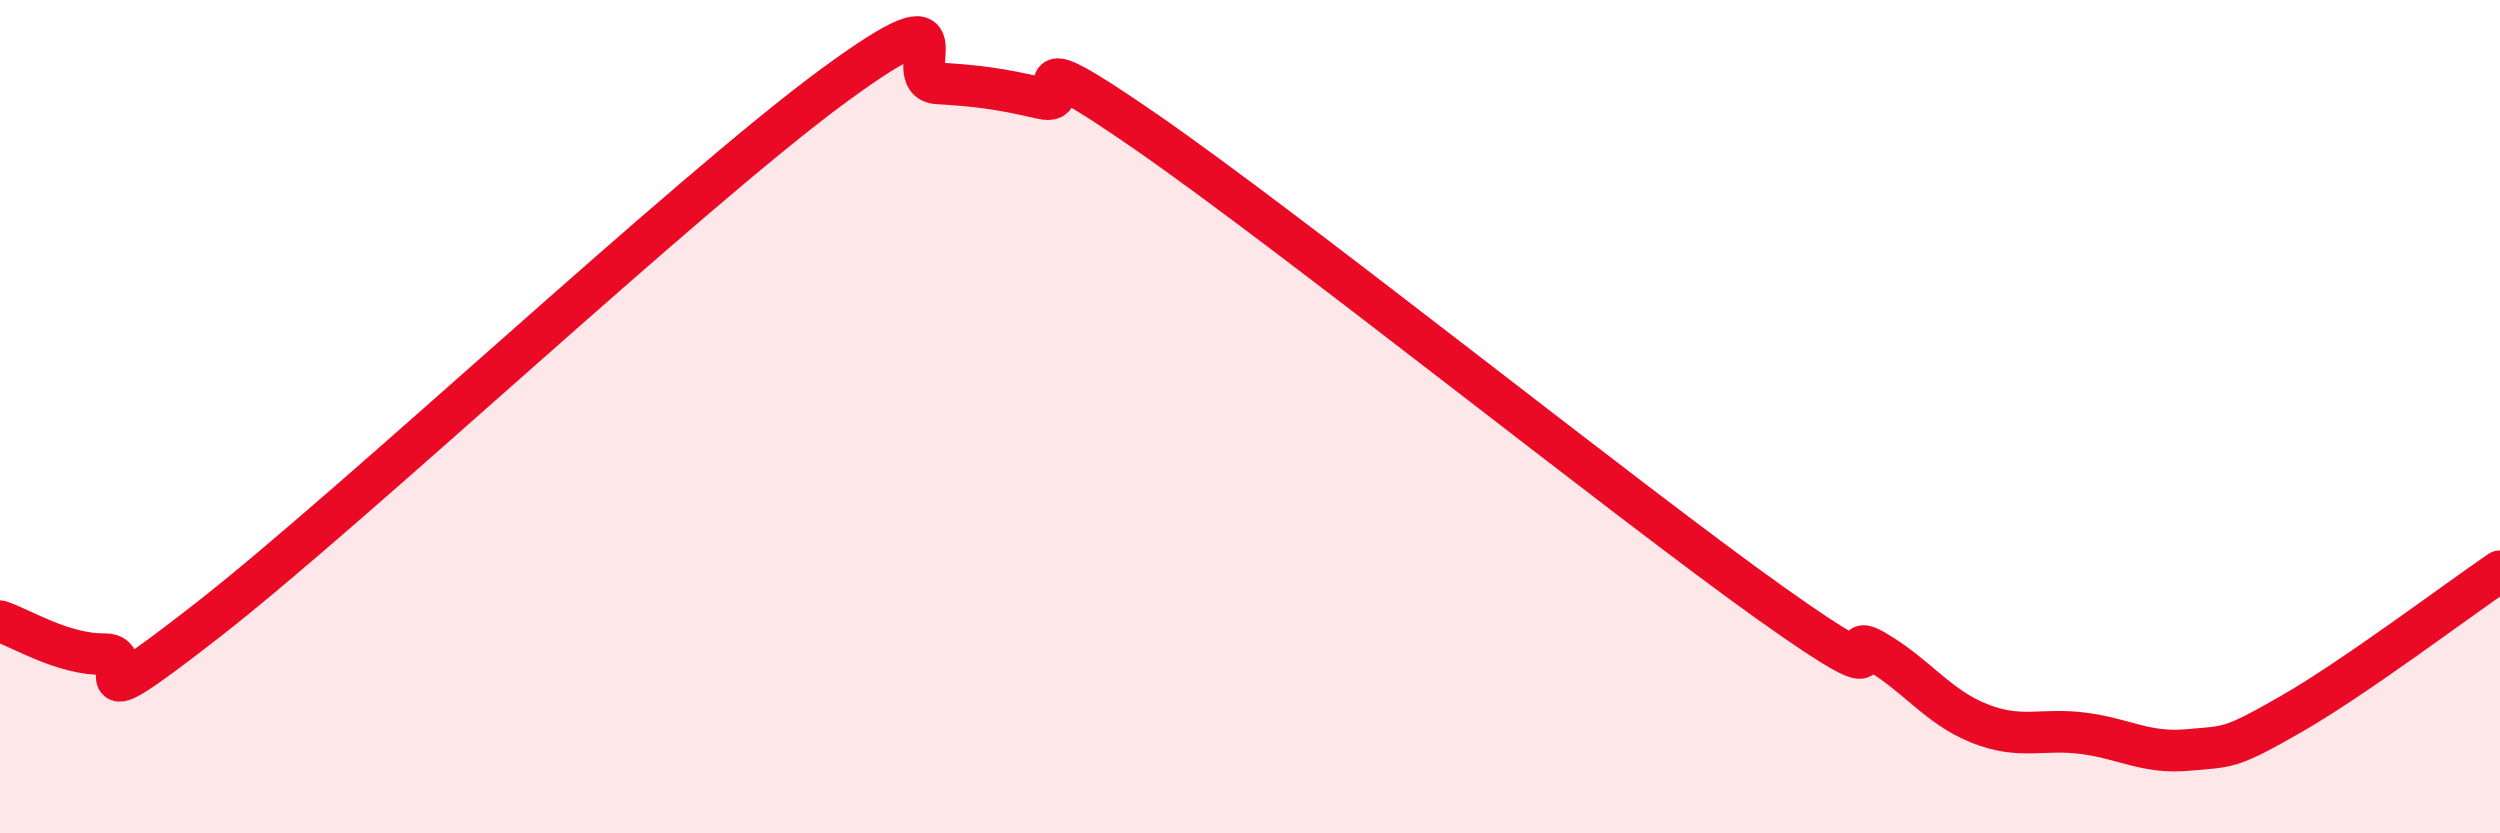
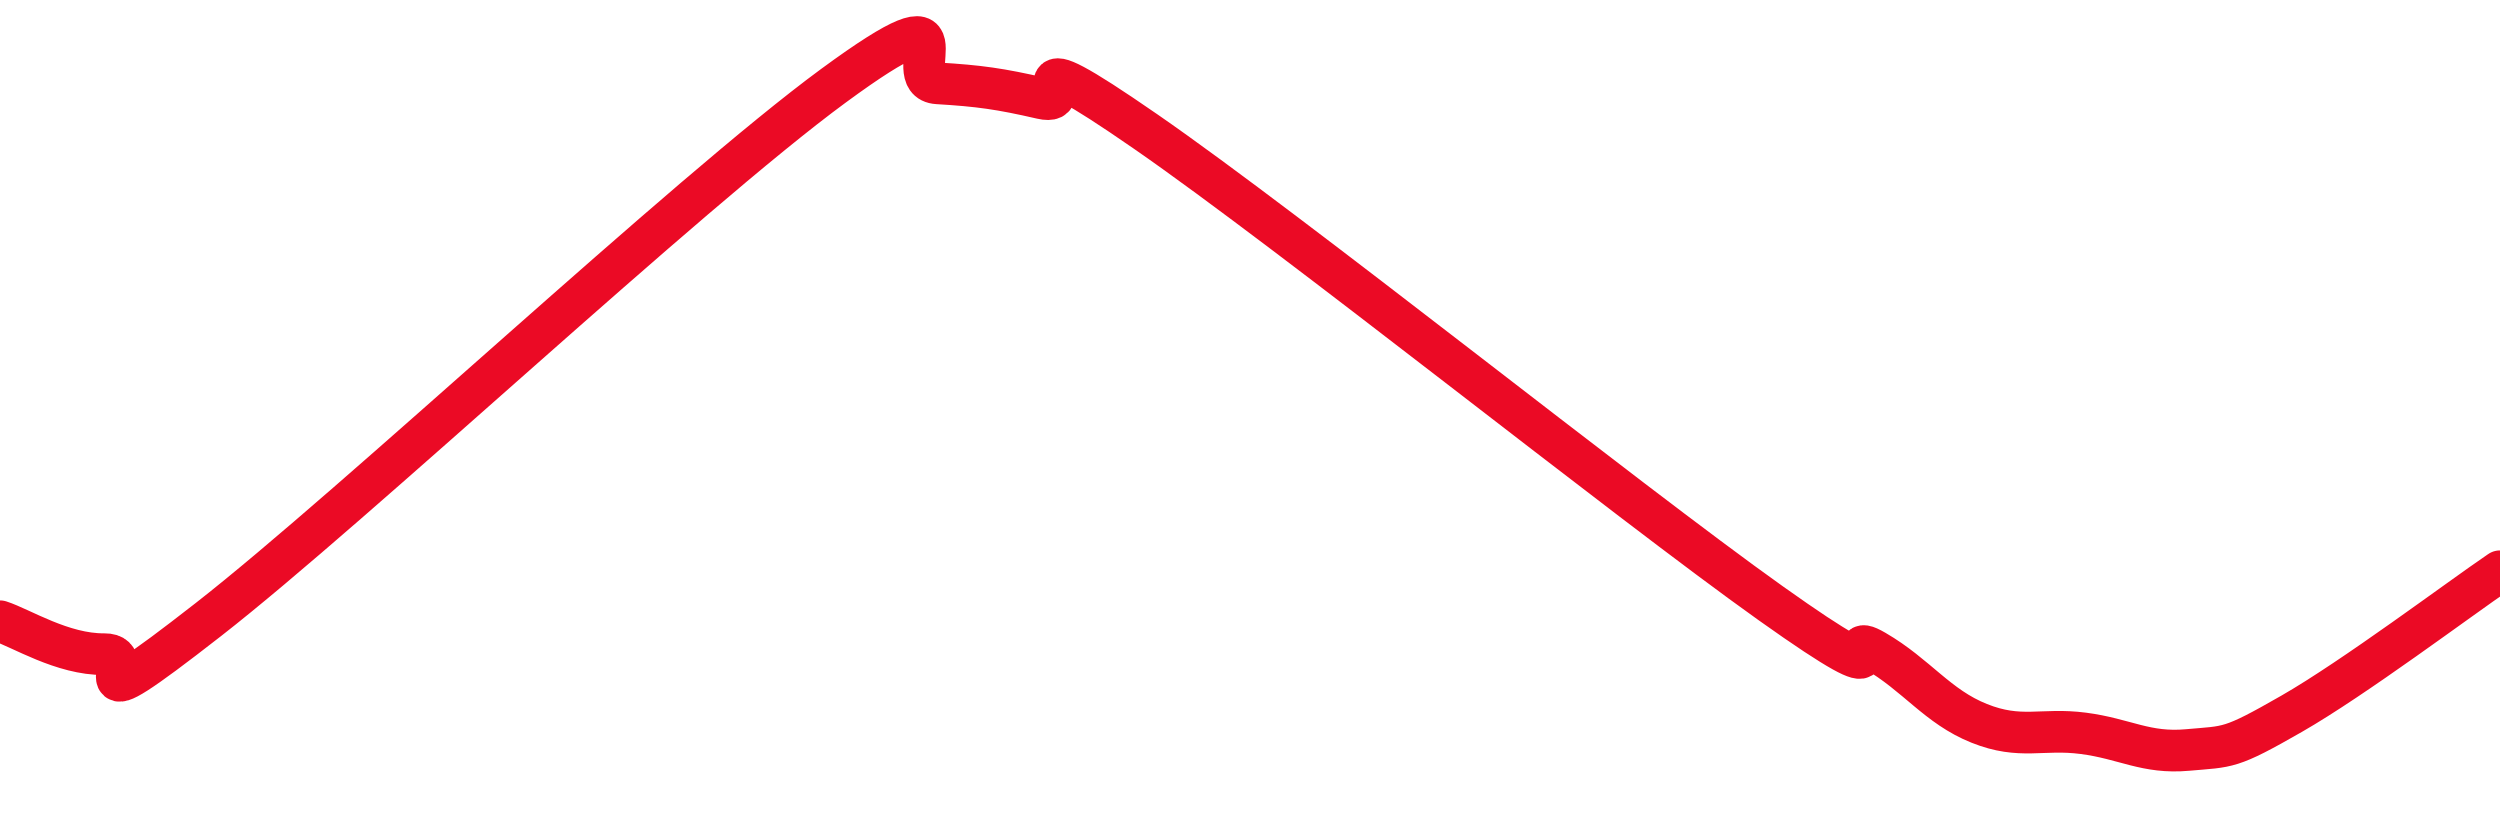
<svg xmlns="http://www.w3.org/2000/svg" width="60" height="20" viewBox="0 0 60 20">
-   <path d="M 0,14.91 C 0.5,15.07 1.5,15.71 2.5,15.7 C 3.5,15.69 1.5,17.6 5,14.87 C 8.5,12.14 16.5,4.63 20,2.06 C 23.5,-0.51 21.5,1.94 22.5,2 C 23.5,2.06 24,2.13 25,2.36 C 26,2.59 24,0.74 27.5,3.16 C 31,5.58 39,11.99 42.5,14.48 C 46,16.97 44,15.04 45,15.62 C 46,16.2 46.5,16.96 47.5,17.36 C 48.5,17.76 49,17.47 50,17.6 C 51,17.73 51.5,18.09 52.5,18 C 53.5,17.91 53.5,17.99 55,17.13 C 56.5,16.27 59,14.39 60,13.71L60 20L0 20Z" fill="#EB0A25" opacity="0.1" stroke-linecap="round" stroke-linejoin="round" />
  <path d="M 0,14.91 C 0.5,15.07 1.5,15.71 2.5,15.7 C 3.5,15.69 1.5,17.6 5,14.87 C 8.5,12.14 16.5,4.63 20,2.06 C 23.5,-0.51 21.5,1.94 22.5,2 C 23.5,2.06 24,2.13 25,2.36 C 26,2.59 24,0.74 27.5,3.16 C 31,5.58 39,11.99 42.5,14.48 C 46,16.97 44,15.04 45,15.62 C 46,16.2 46.5,16.96 47.5,17.36 C 48.5,17.76 49,17.47 50,17.6 C 51,17.73 51.5,18.09 52.5,18 C 53.5,17.91 53.5,17.99 55,17.13 C 56.5,16.27 59,14.39 60,13.71" stroke="#EB0A25" stroke-width="1" fill="none" stroke-linecap="round" stroke-linejoin="round" />
</svg>